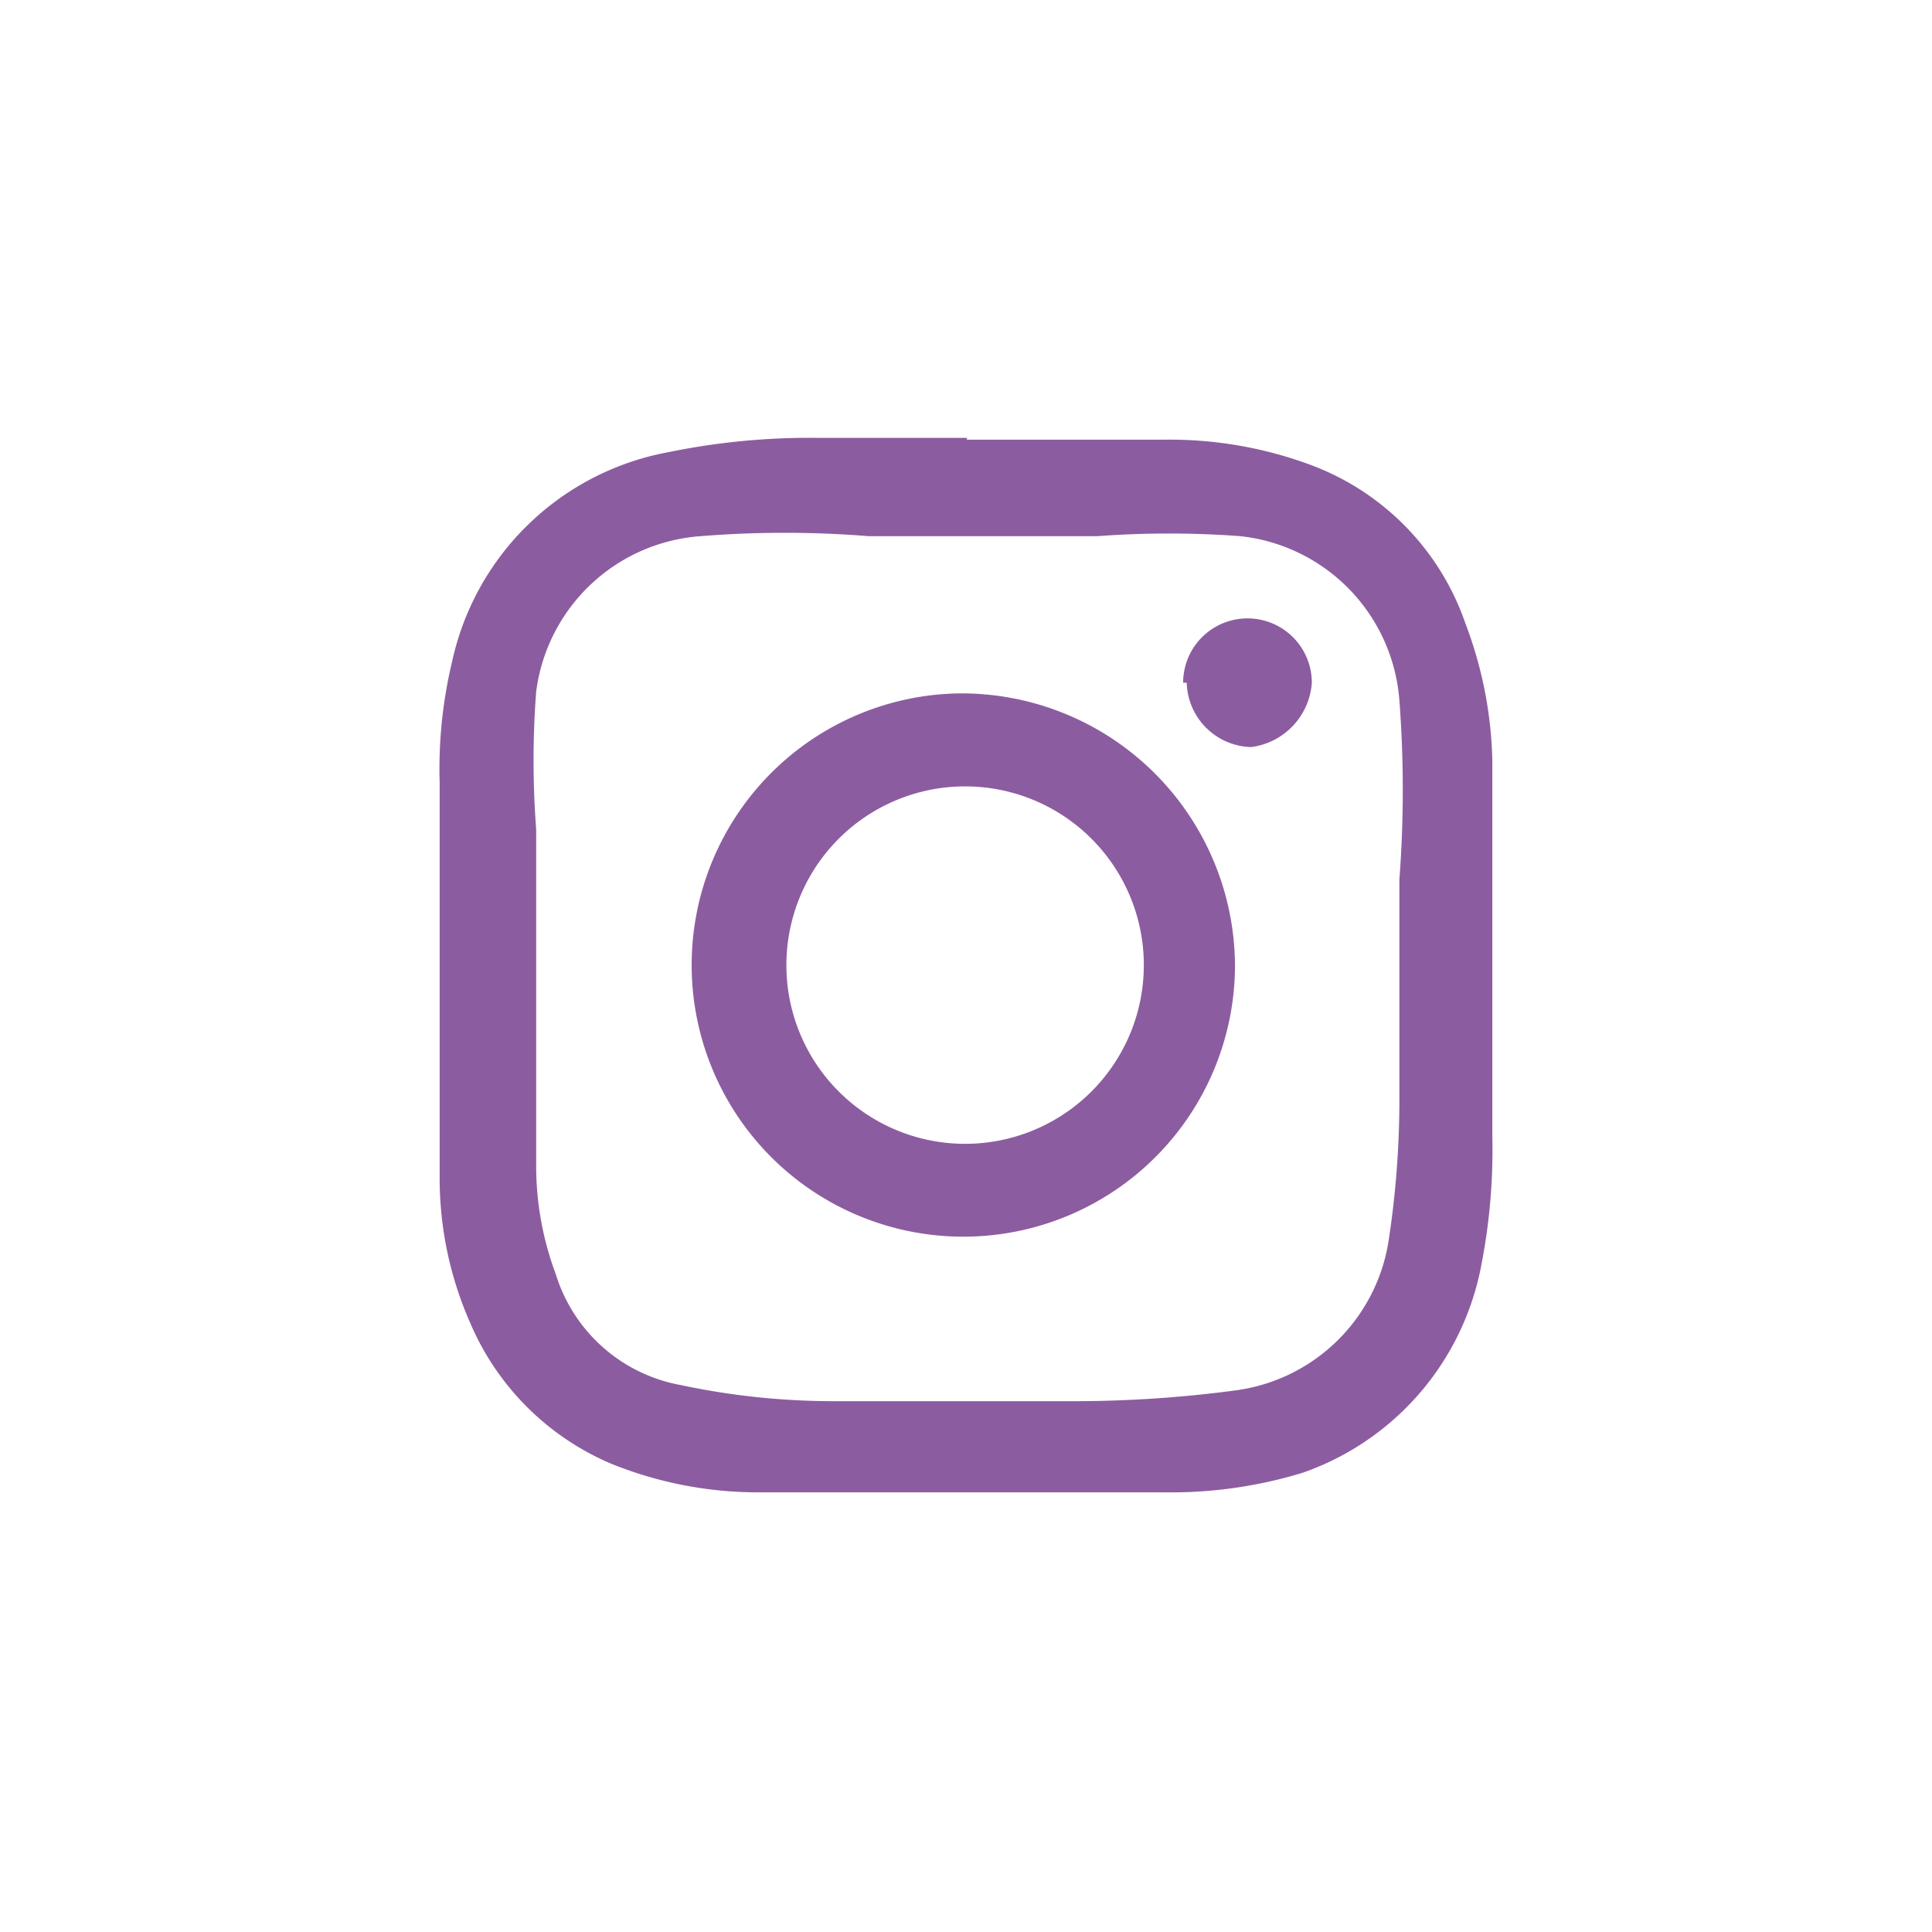
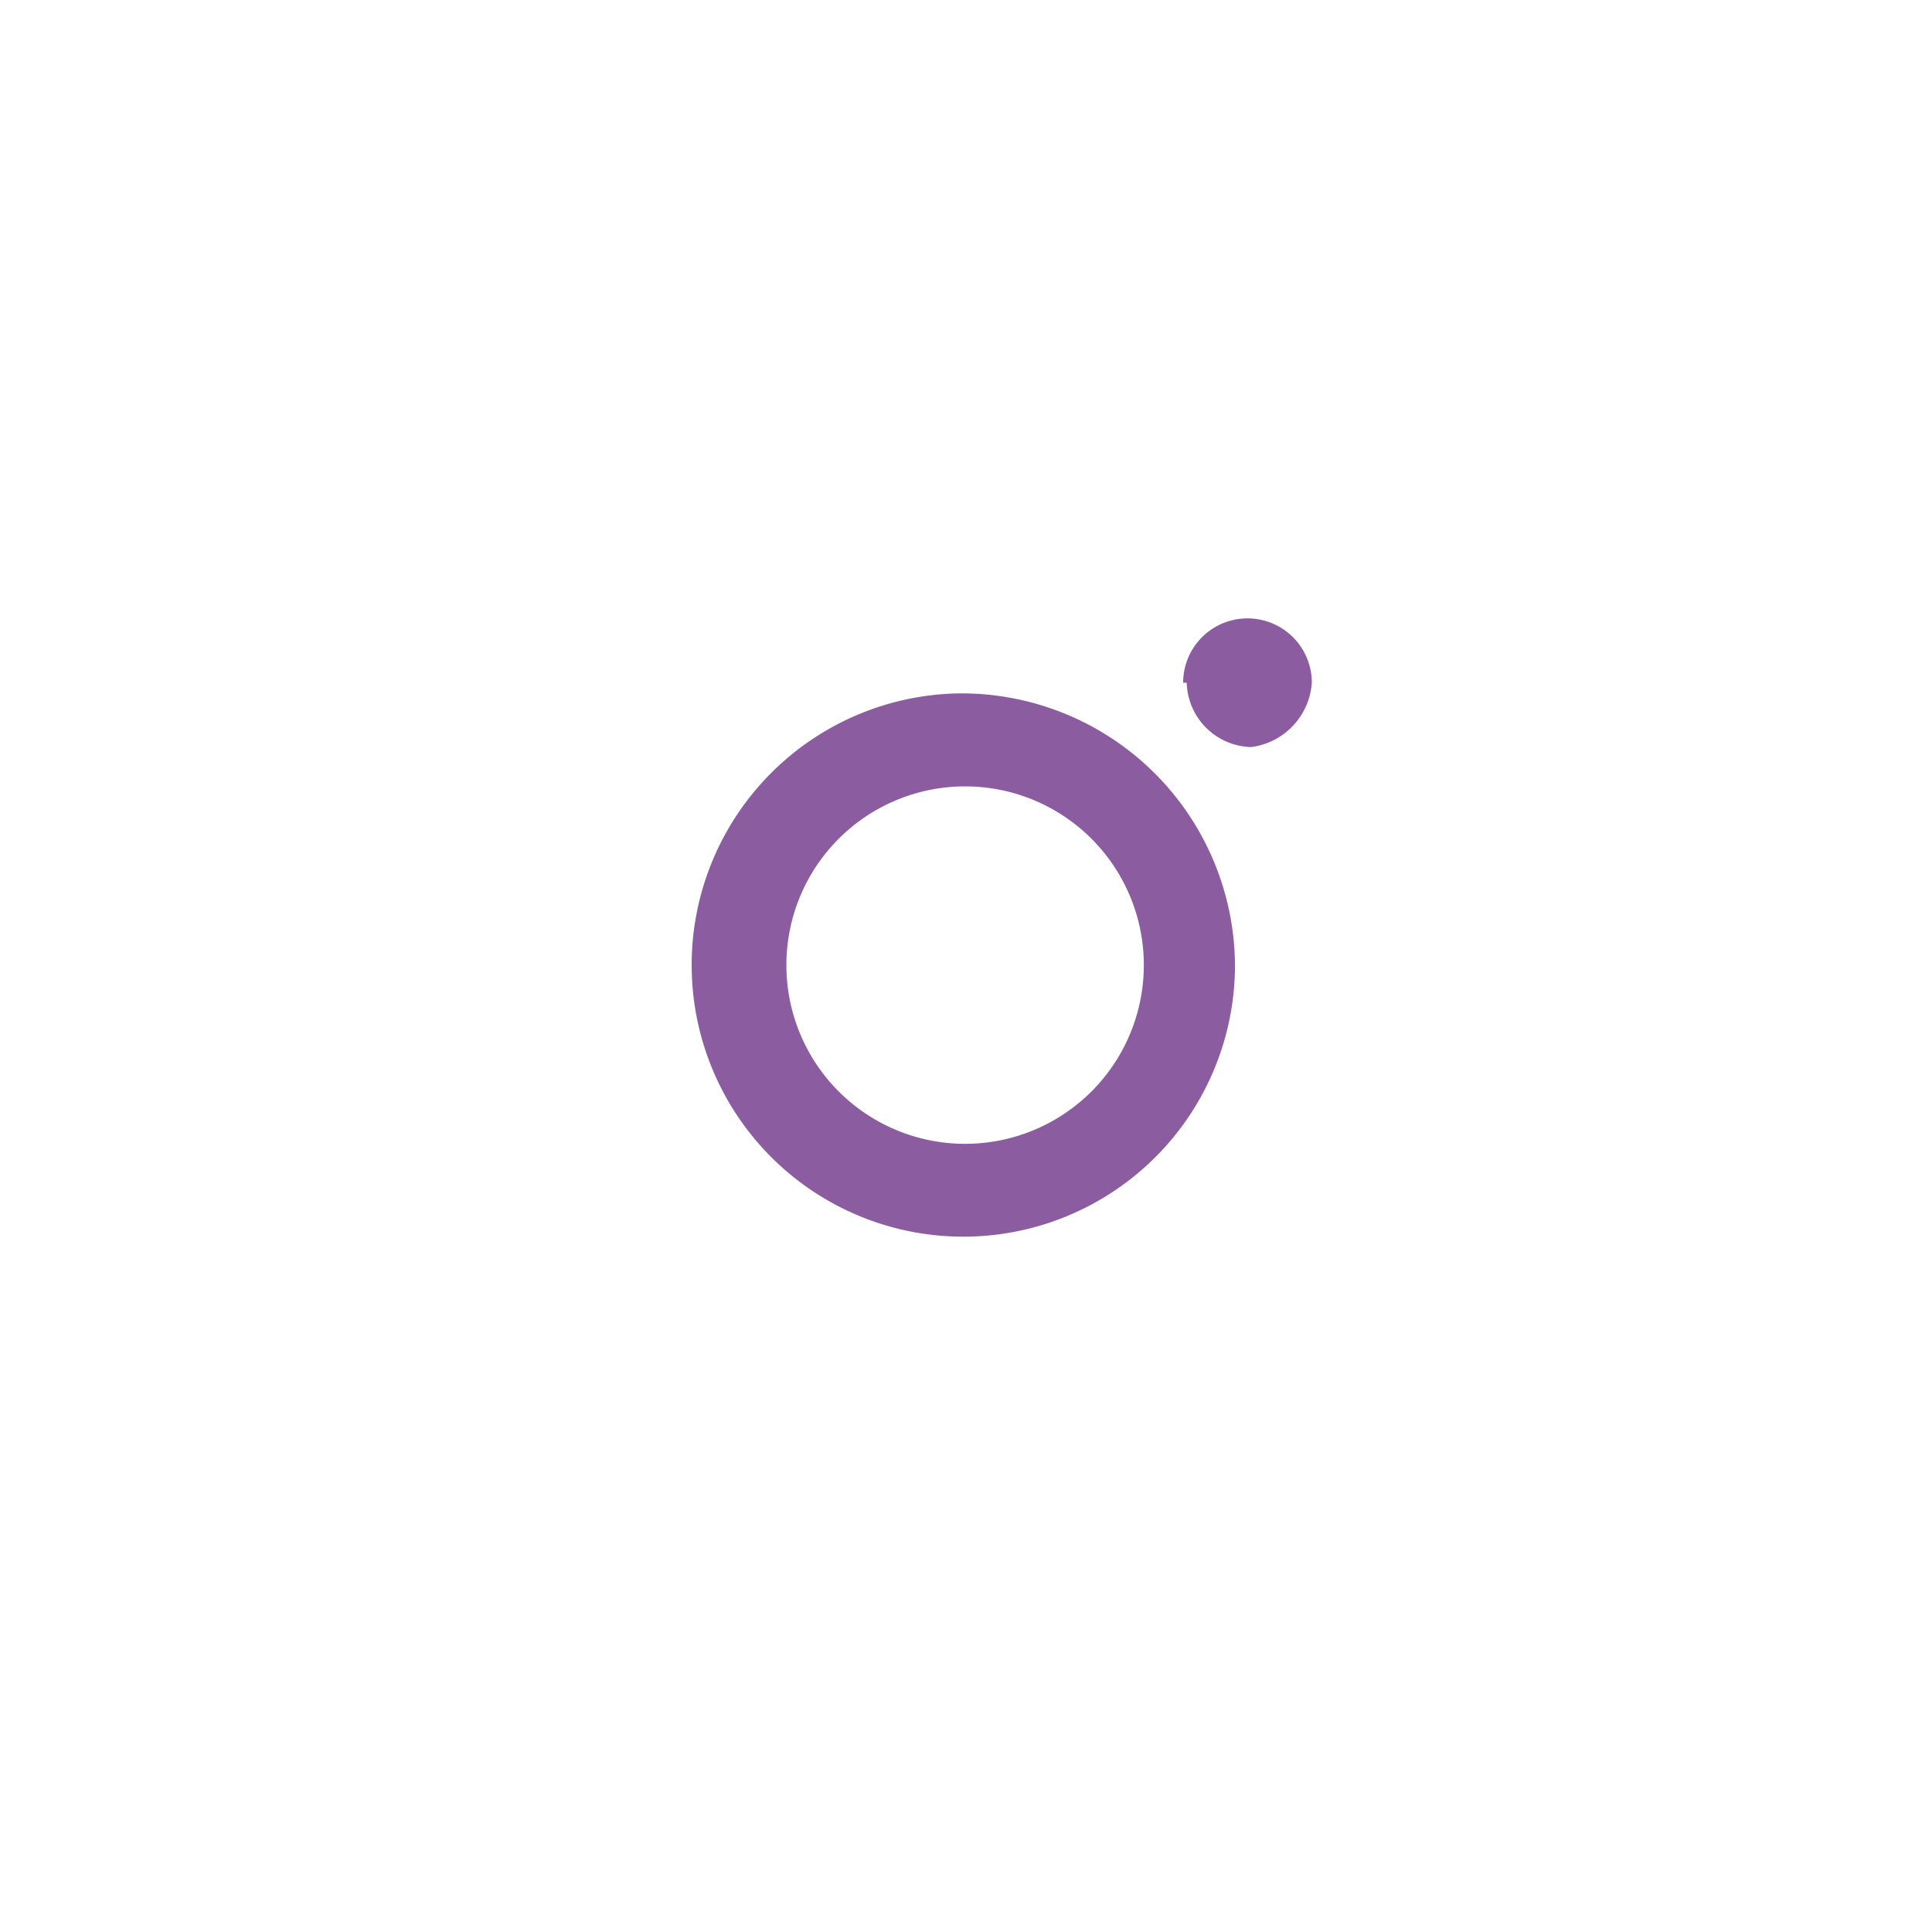
<svg xmlns="http://www.w3.org/2000/svg" id="Layer_1" data-name="Layer 1" viewBox="0 0 10.81 10.81">
  <defs>
    <style>.cls-1{fill:#8c5ca0;}</style>
  </defs>
  <title>1</title>
-   <path class="cls-1" d="M5.41,2.46H6.52a2.27,2.27,0,0,1,.81.14,1.45,1.45,0,0,1,.87.89,2.29,2.29,0,0,1,.15.77v2.1a3.35,3.35,0,0,1-.06.71,1.53,1.53,0,0,1-1,1.17,2.52,2.52,0,0,1-.77.11H4.25a2.19,2.19,0,0,1-.83-.16,1.49,1.49,0,0,1-.79-.79,2,2,0,0,1-.17-.81c0-.74,0-1.47,0-2.21a2.58,2.58,0,0,1,.07-.68A1.52,1.52,0,0,1,3.74,2.53a3.92,3.92,0,0,1,.84-.08h.83ZM7.83,5.32h0v-.4a6.63,6.63,0,0,0,0-1A1,1,0,0,0,6.94,3,5.39,5.39,0,0,0,6.14,3H4.86a5.86,5.86,0,0,0-.94,0A1,1,0,0,0,3,3.87,5.09,5.09,0,0,0,3,4.64C3,5.27,3,5.9,3,6.53a1.73,1.73,0,0,0,.11.6.9.9,0,0,0,.7.62,4.12,4.12,0,0,0,.86.09H6a6.84,6.84,0,0,0,.91-.06,1,1,0,0,0,.86-.84,5.25,5.25,0,0,0,.06-.79c0-.28,0-.55,0-.83" />
  <path class="cls-1" d="M6.91,5.41A1.52,1.52,0,1,1,5.35,3.88,1.53,1.53,0,0,1,6.91,5.41M4.4,5.4a1,1,0,1,0,1-1,1,1,0,0,0-1,1" />
  <path class="cls-1" d="M6.62,3.82a.36.36,0,0,1,.72,0A.39.39,0,0,1,7,4.18a.37.37,0,0,1-.36-.36" />
</svg>